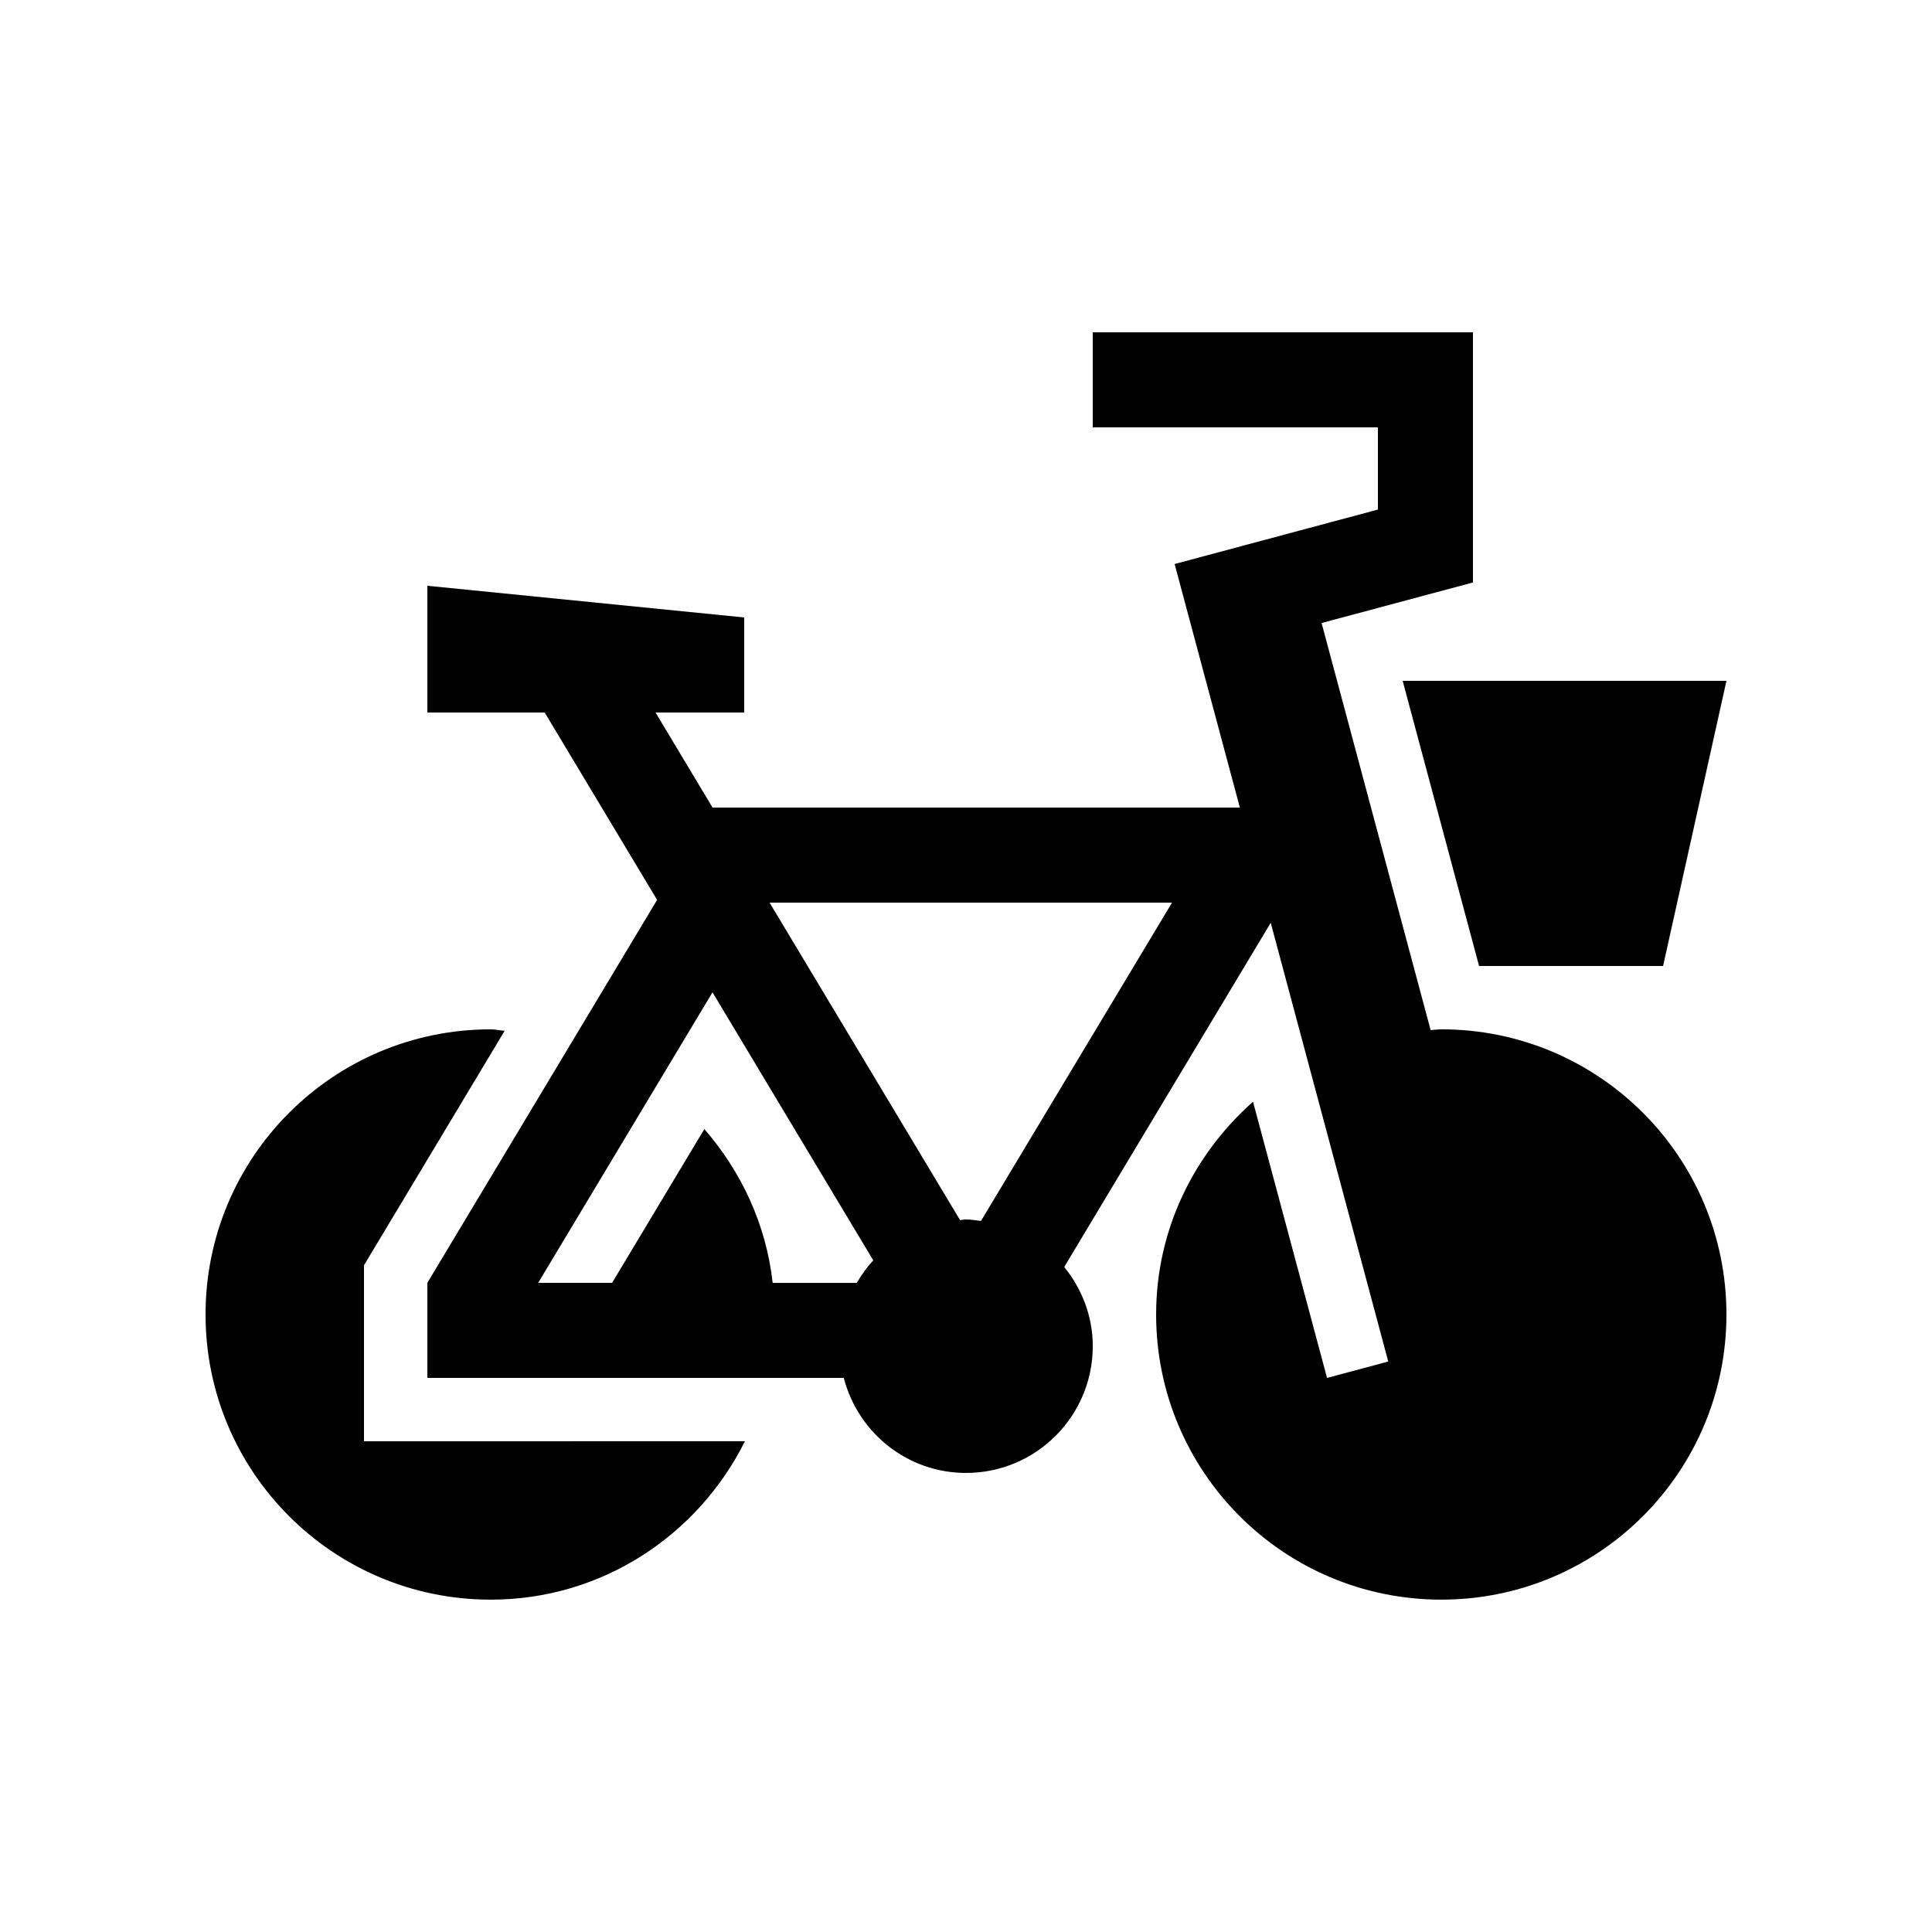
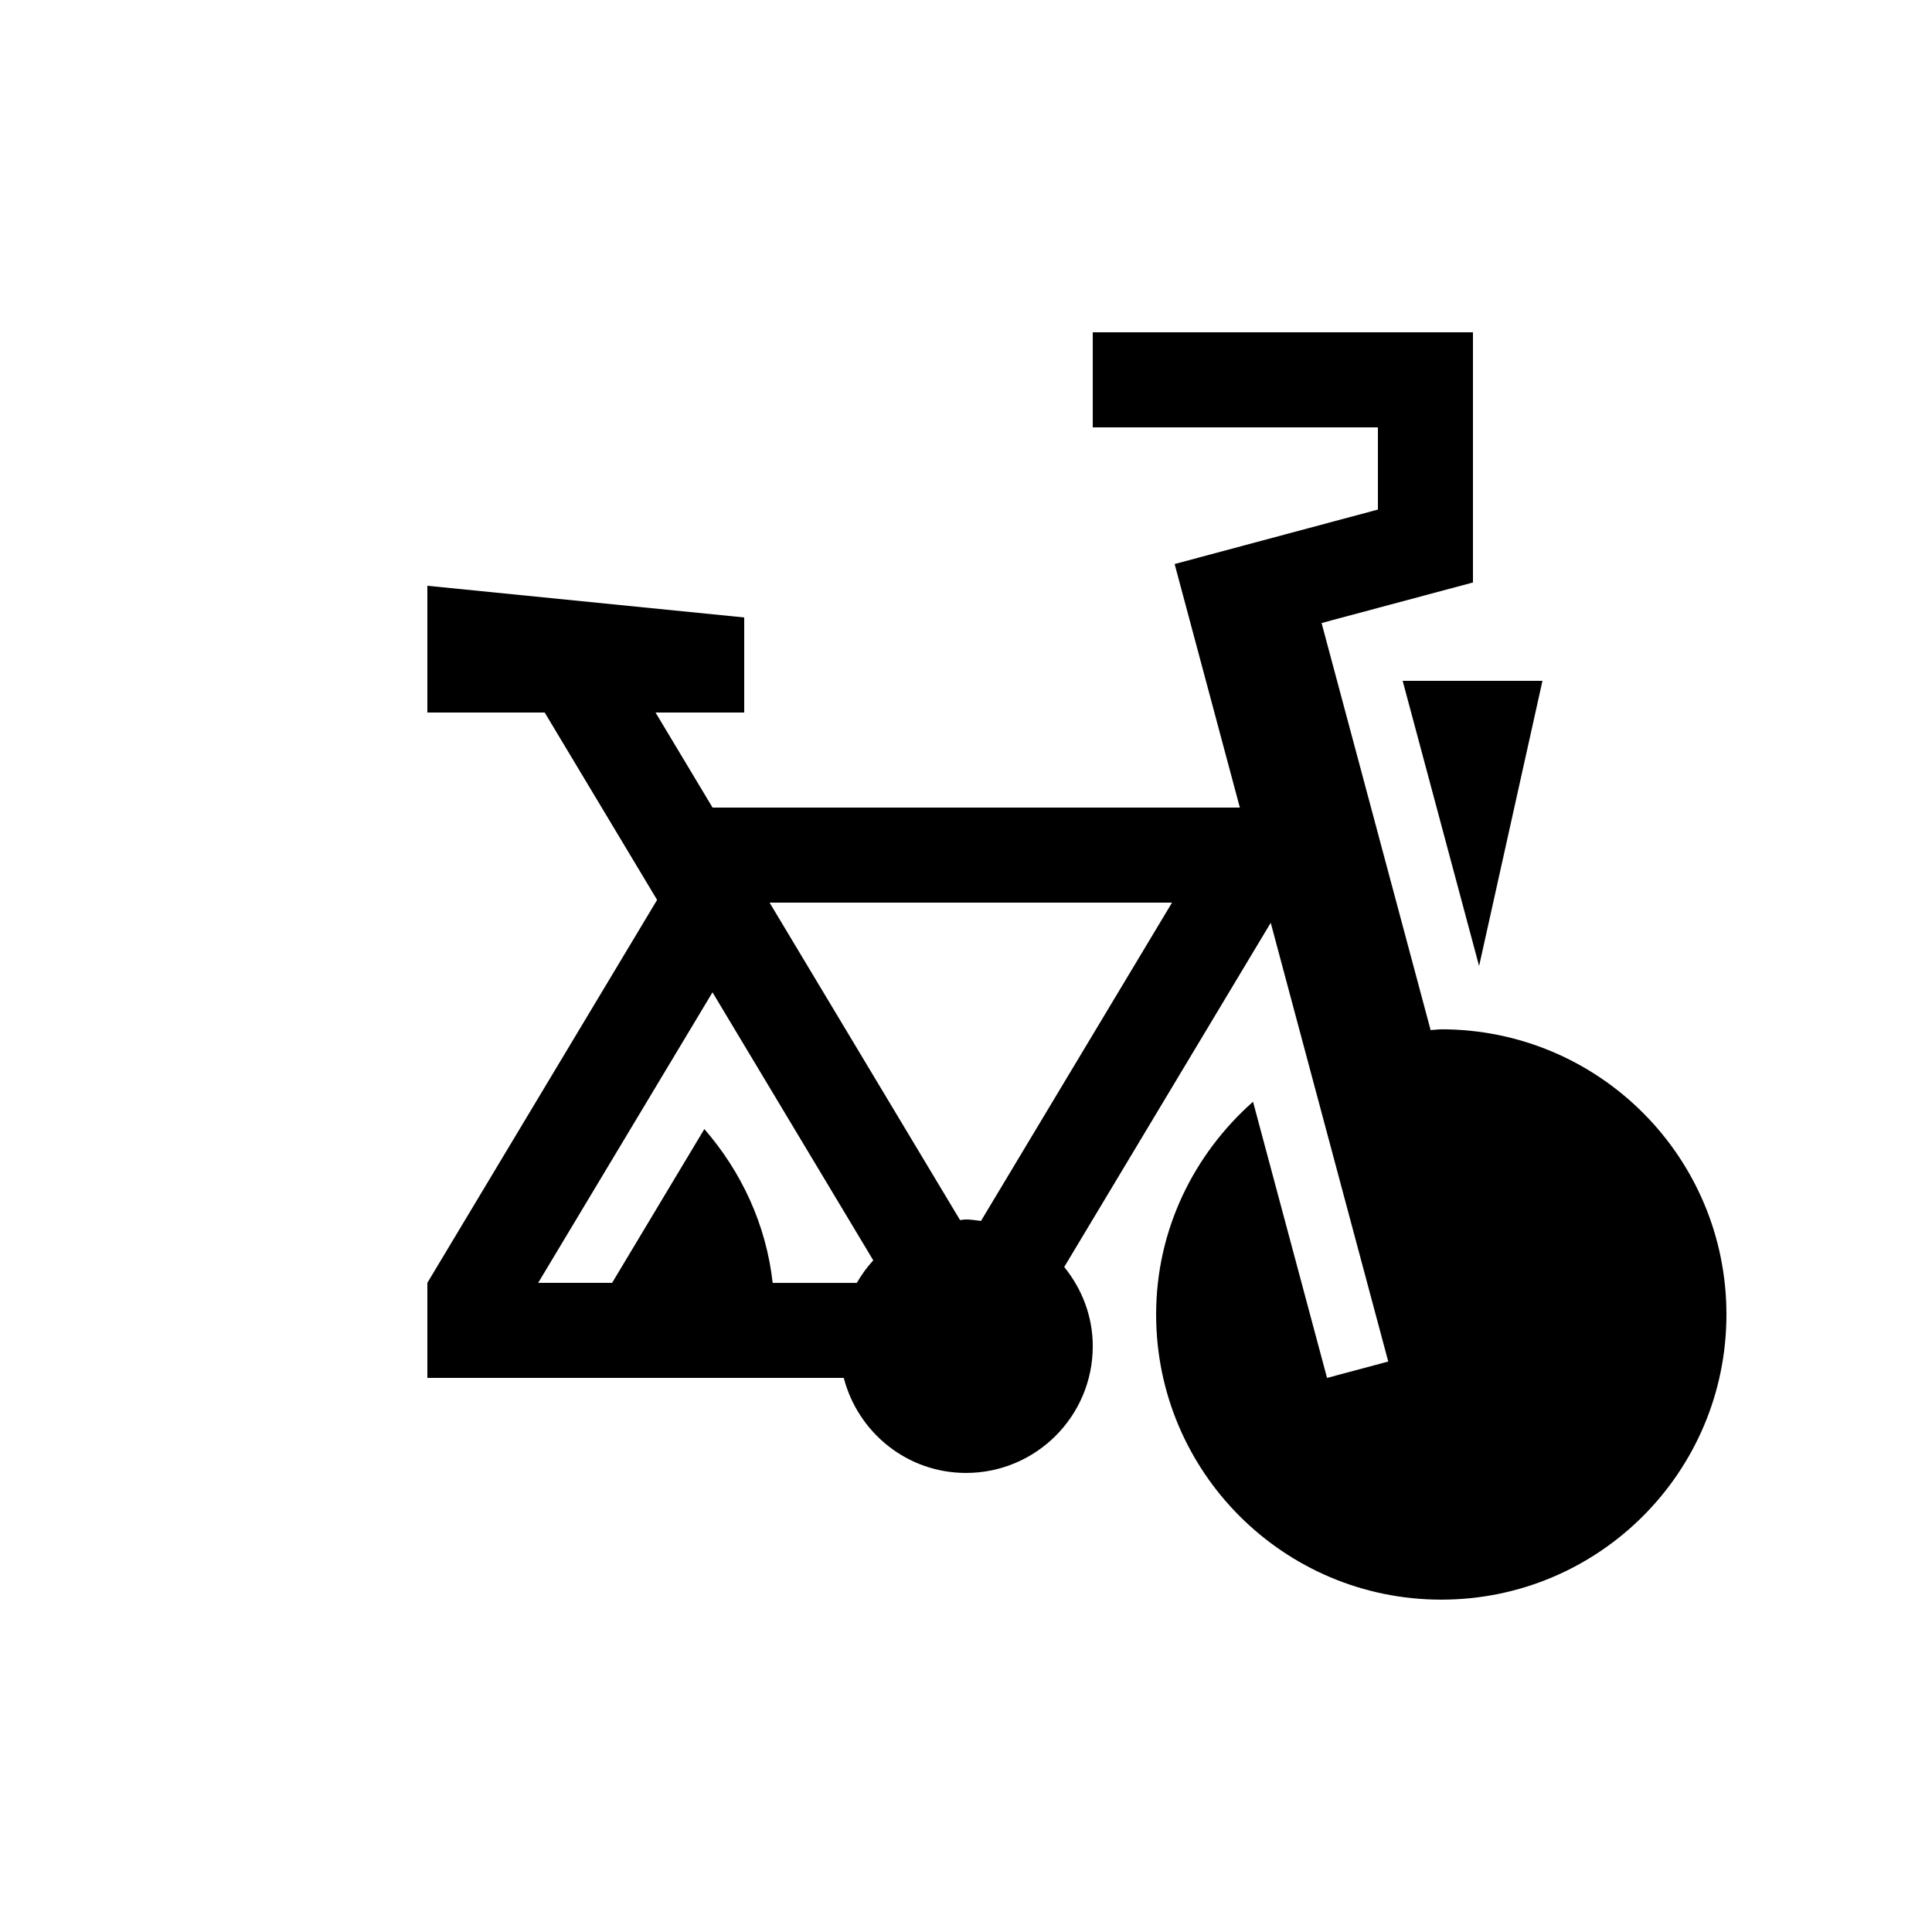
<svg xmlns="http://www.w3.org/2000/svg" fill="#000000" width="800px" height="800px" version="1.1" viewBox="144 144 512 512">
  <g>
-     <path d="m515.72 324.43 20.254 75.574h48.758l16.793-75.574z" />
-     <path d="m240.46 525.95v-46.645l37.281-62.141c-1.254-0.066-2.422-0.379-3.699-0.379-41.742 0-75.57 33.82-75.57 75.57 0 41.754 33.832 75.57 75.57 75.57 29.633 0 54.992-17.184 67.379-41.984z" />
+     <path d="m515.72 324.43 20.254 75.574l16.793-75.574z" />
    <path d="m525.95 416.79c-0.945 0-1.867 0.145-2.82 0.195l-28.898-107.88 40.117-10.742v-66.305h-100.76v25.191h75.57v21.793l-53.871 14.43 17.285 64.539h-139.74l-15.113-25.191h23.504v-25.191l-83.969-8.395v33.59h31.094l29.789 49.656-60.883 101.48v25.191h110.35c3.75 14.465 16.773 25.191 32.398 25.191 18.551 0 33.59-15.039 33.59-33.59 0-7.984-2.902-15.219-7.562-20.992l54.723-91.211 31.145 116.27-16.219 4.344-19.617-73.195c-15.629 13.844-25.68 33.848-25.68 56.383 0 41.754 33.836 75.57 75.57 75.57 41.77 0 75.57-33.816 75.57-75.57 0.004-41.754-33.797-75.574-75.57-75.574zm-71.352-33.582-50.629 84.355c-1.316-0.145-2.609-0.395-3.969-0.395-0.539 0-1.047 0.133-1.578 0.168l-50.48-84.133zm-123.94 60.004-24.445 40.758h-19.594l46.199-76.996 42.605 71.027c-1.672 1.805-3.109 3.824-4.363 5.977h-22.293c-1.742-15.605-8.375-29.562-18.109-40.766z" />
  </g>
</svg>